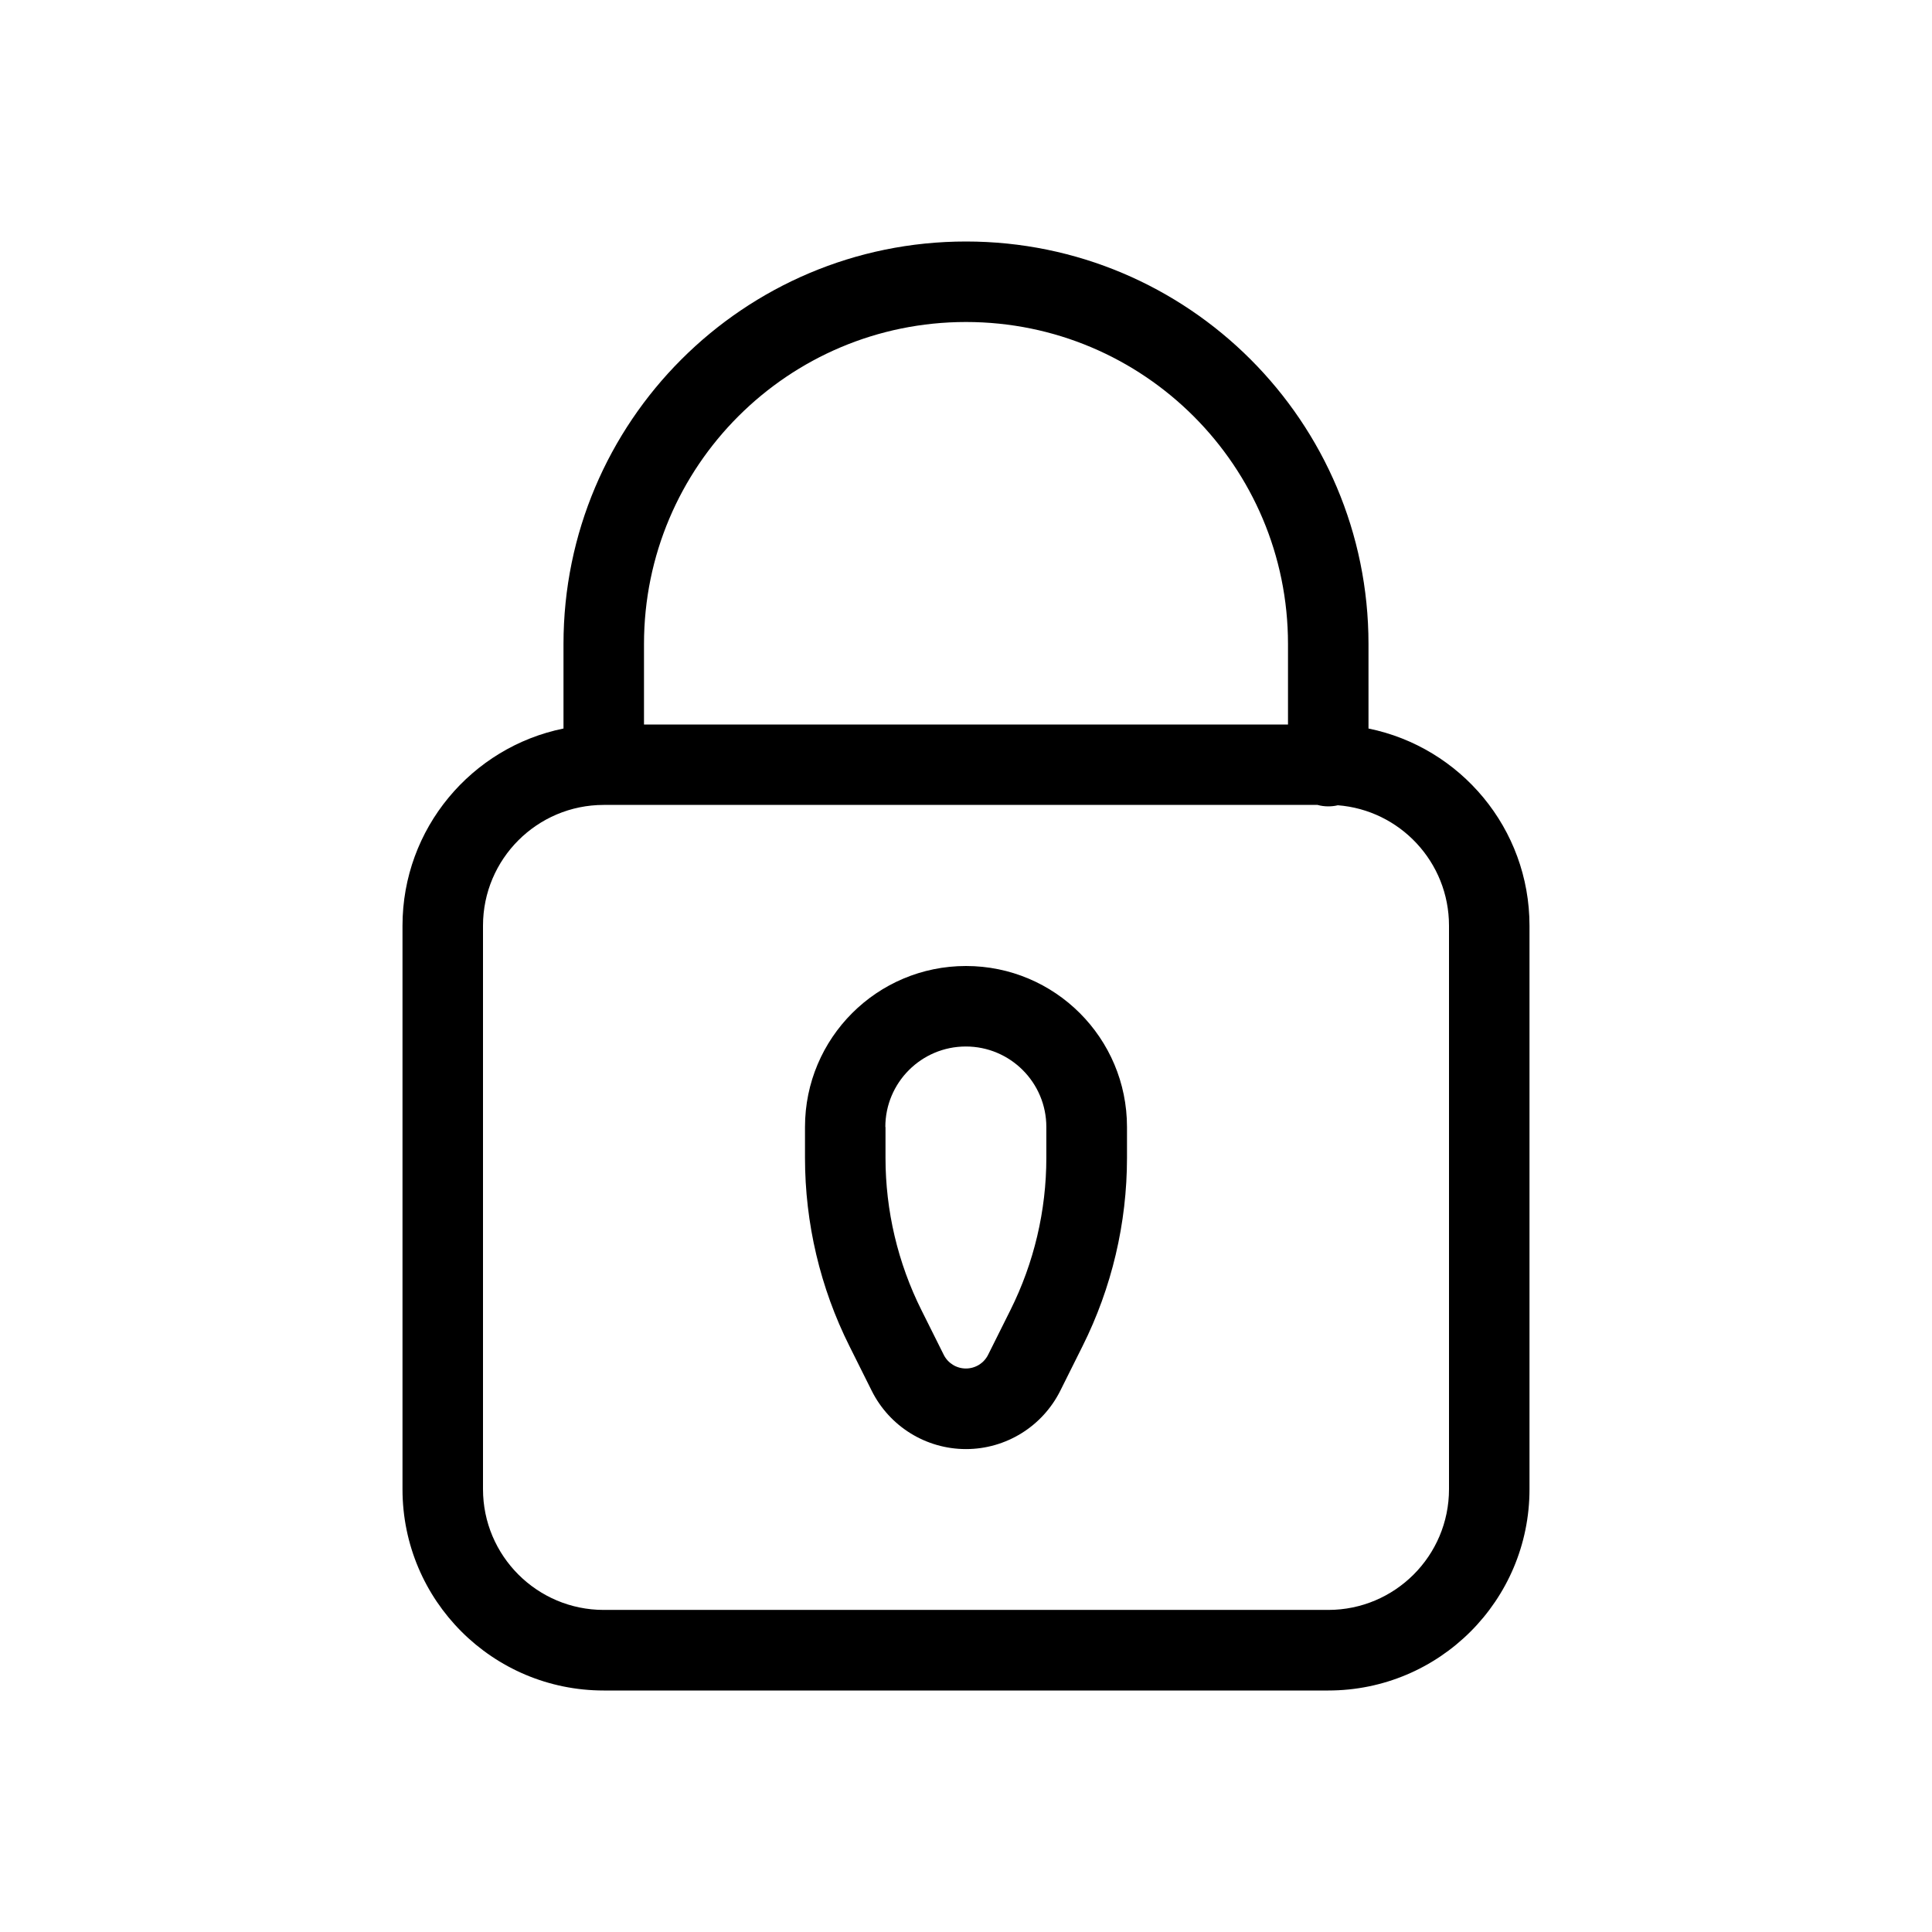
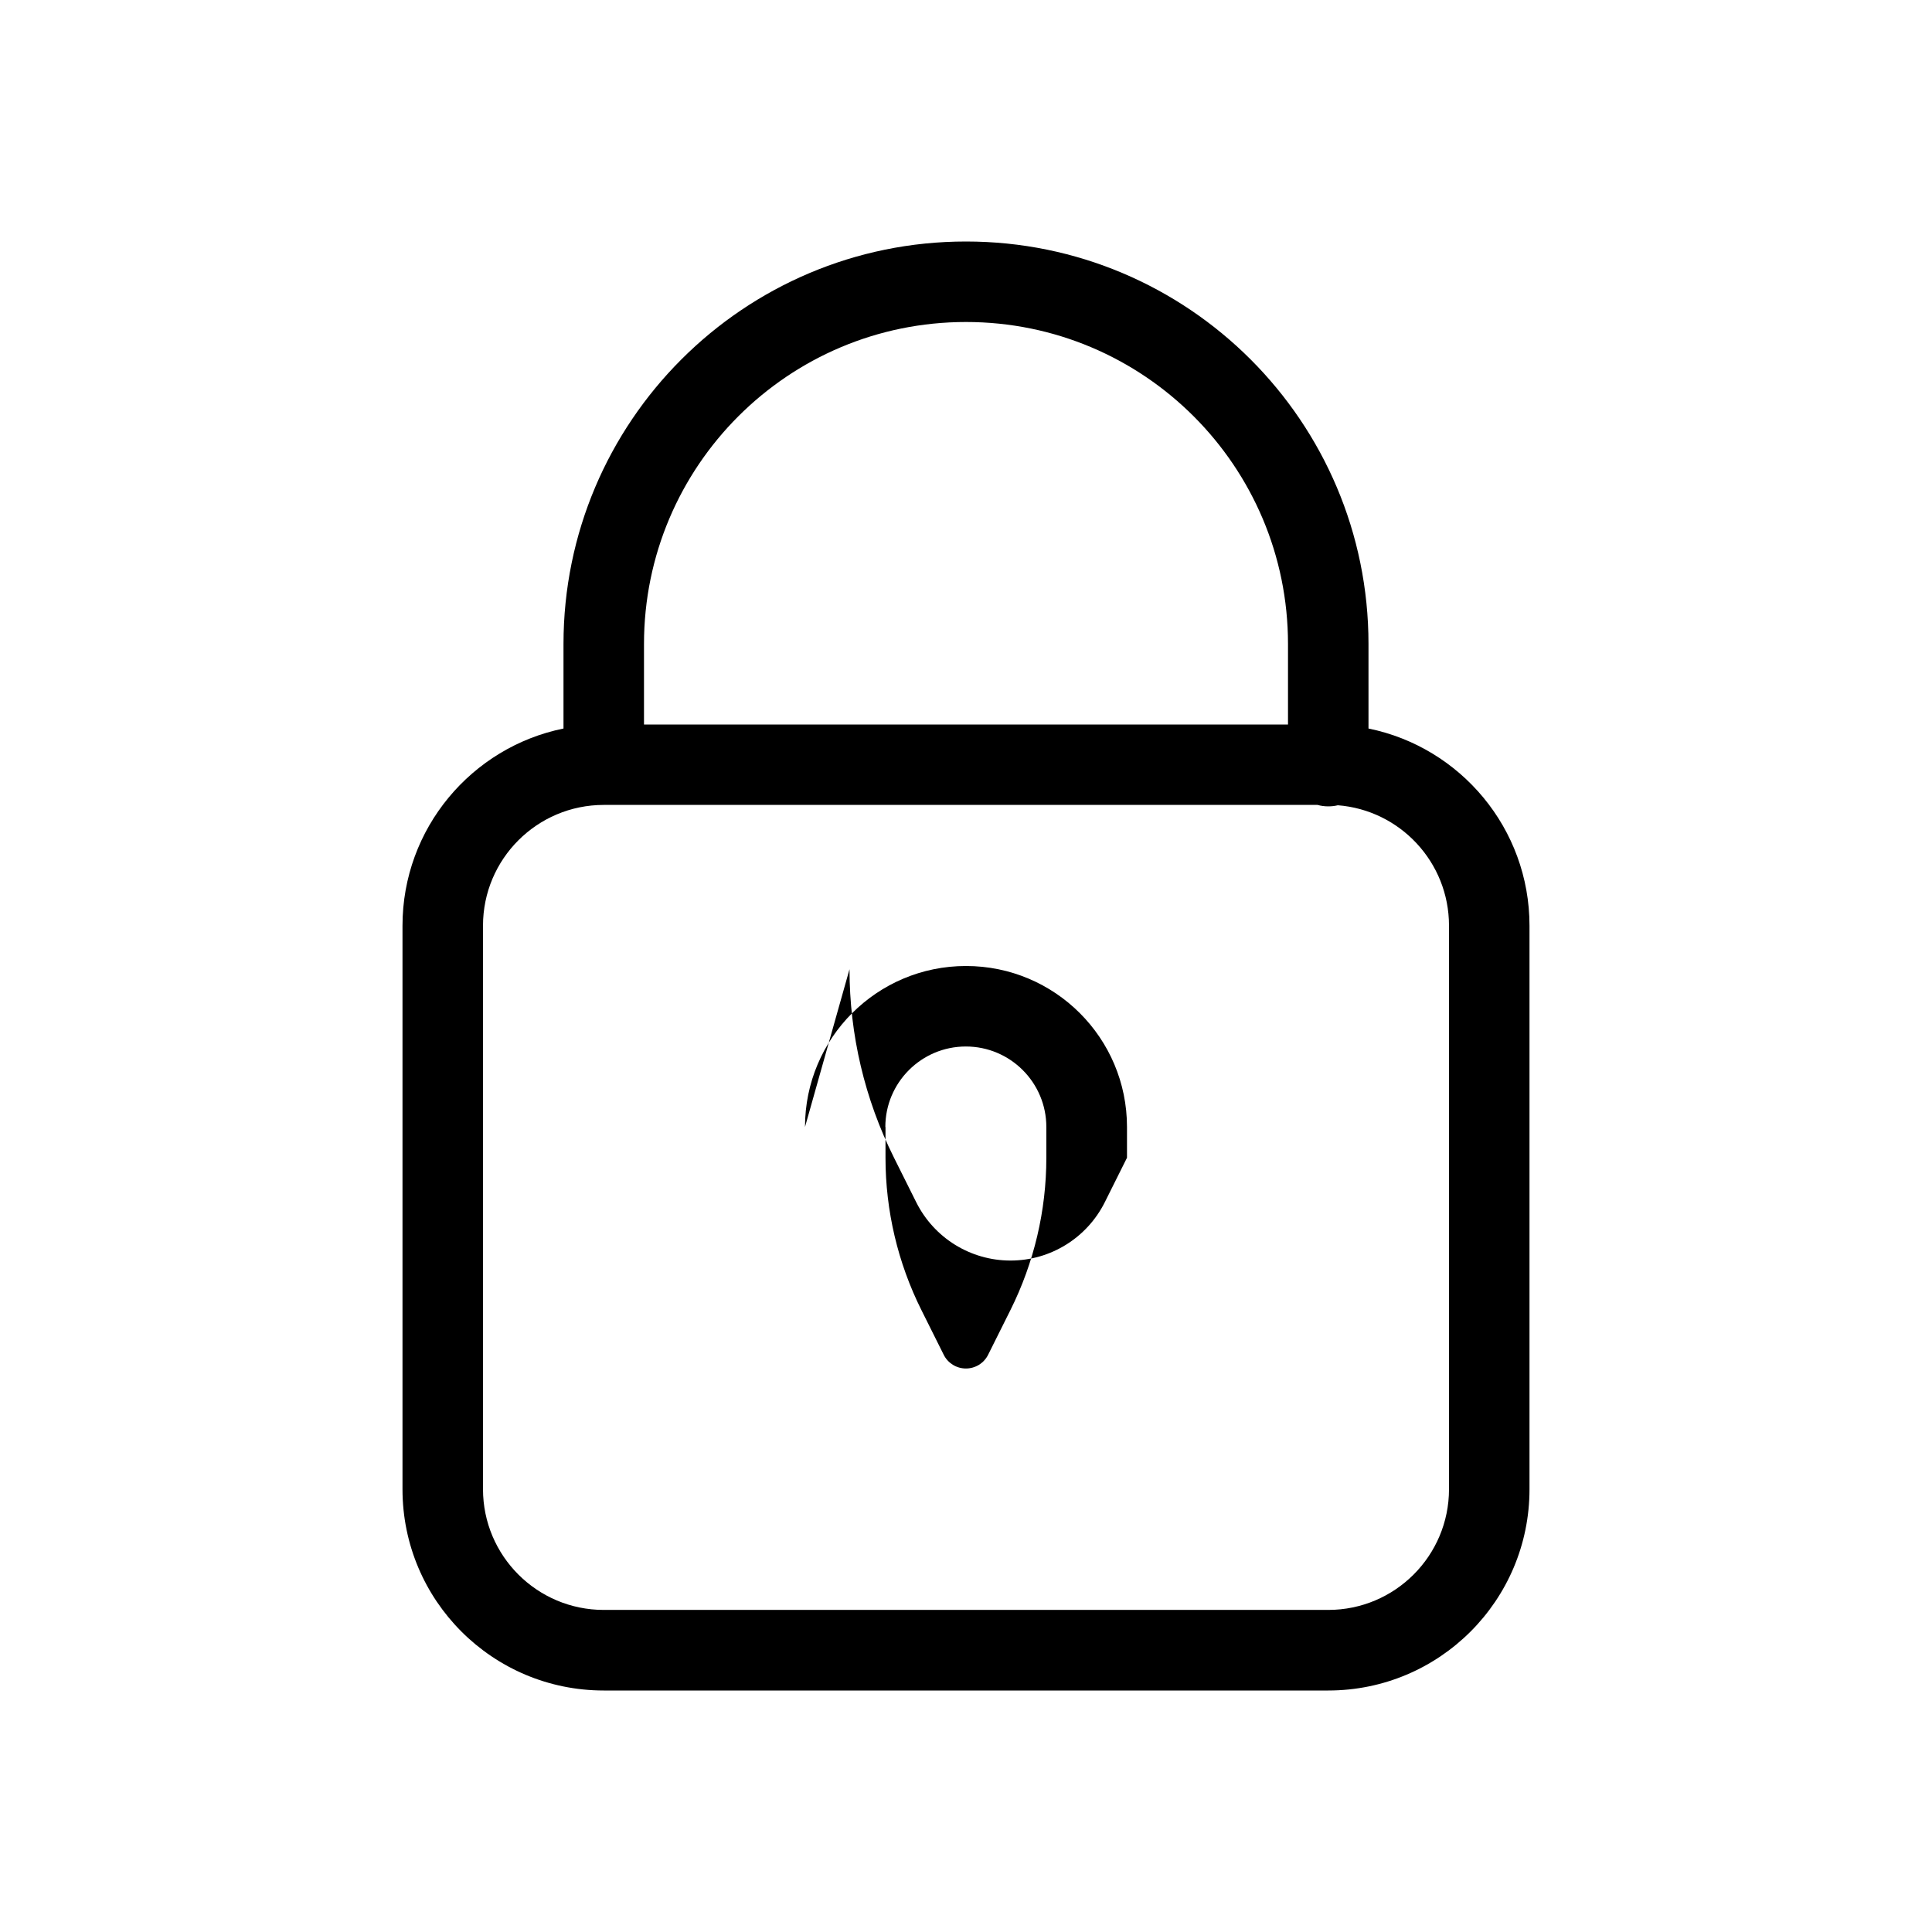
<svg xmlns="http://www.w3.org/2000/svg" height="24" viewBox="0 0 24 24" width="24">
-   <path d="m16.616 10.004c-.037.009-.076.013-.116.013-.046 0-.091-.006-.133-.018h-8.867c-.828 0-1.5.672-1.5 1.5v7c0 .828.672 1.5 1.5 1.5h9c.828 0 1.5-.672 1.5-1.5v-7c0-.79-.61-1.437-1.384-1.496zm-8.616-1.004h8v-1c0-2.209-1.791-4-4-4s-4 1.791-4 4zm9 .05c1.141.232 2 1.241 2 2.45v7c0 1.381-1.119 2.5-2.5 2.5h-9c-1.381 0-2.5-1.119-2.5-2.5v-7c0-1.209.859-2.218 2-2.45v-1.05c0-2.761 2.239-5 5-5 2.761 0 5 2.239 5 5zm-6 4.95v.382c0 .658.153 1.306.447 1.894l.276.553c.052.105.159.171.276.171s.224-.066.276-.171l.276-.553c.294-.588.447-1.237.447-1.894v-.382c0-.552-.448-1-1-1s-1 .448-1 1zm-1 0c0-1.105.895-2 2-2s2 .895 2 2v.382c0 .813-.189 1.615-.553 2.342l-.276.553c-.222.443-.675.724-1.171.724s-.949-.28-1.171-.724l-.276-.553c-.364-.727-.553-1.529-.553-2.342z" />
+   <path d="m16.616 10.004c-.037.009-.076.013-.116.013-.046 0-.091-.006-.133-.018h-8.867c-.828 0-1.5.672-1.5 1.5v7c0 .828.672 1.5 1.5 1.5h9c.828 0 1.5-.672 1.5-1.5v-7c0-.79-.61-1.437-1.384-1.496zm-8.616-1.004h8v-1c0-2.209-1.791-4-4-4s-4 1.791-4 4zm9 .05c1.141.232 2 1.241 2 2.45v7c0 1.381-1.119 2.5-2.5 2.5h-9c-1.381 0-2.5-1.119-2.5-2.5v-7c0-1.209.859-2.218 2-2.45v-1.05c0-2.761 2.239-5 5-5 2.761 0 5 2.239 5 5zm-6 4.95v.382c0 .658.153 1.306.447 1.894l.276.553c.052.105.159.171.276.171s.224-.066.276-.171l.276-.553c.294-.588.447-1.237.447-1.894v-.382c0-.552-.448-1-1-1s-1 .448-1 1zm-1 0c0-1.105.895-2 2-2s2 .895 2 2v.382l-.276.553c-.222.443-.675.724-1.171.724s-.949-.28-1.171-.724l-.276-.553c-.364-.727-.553-1.529-.553-2.342z" />
</svg>